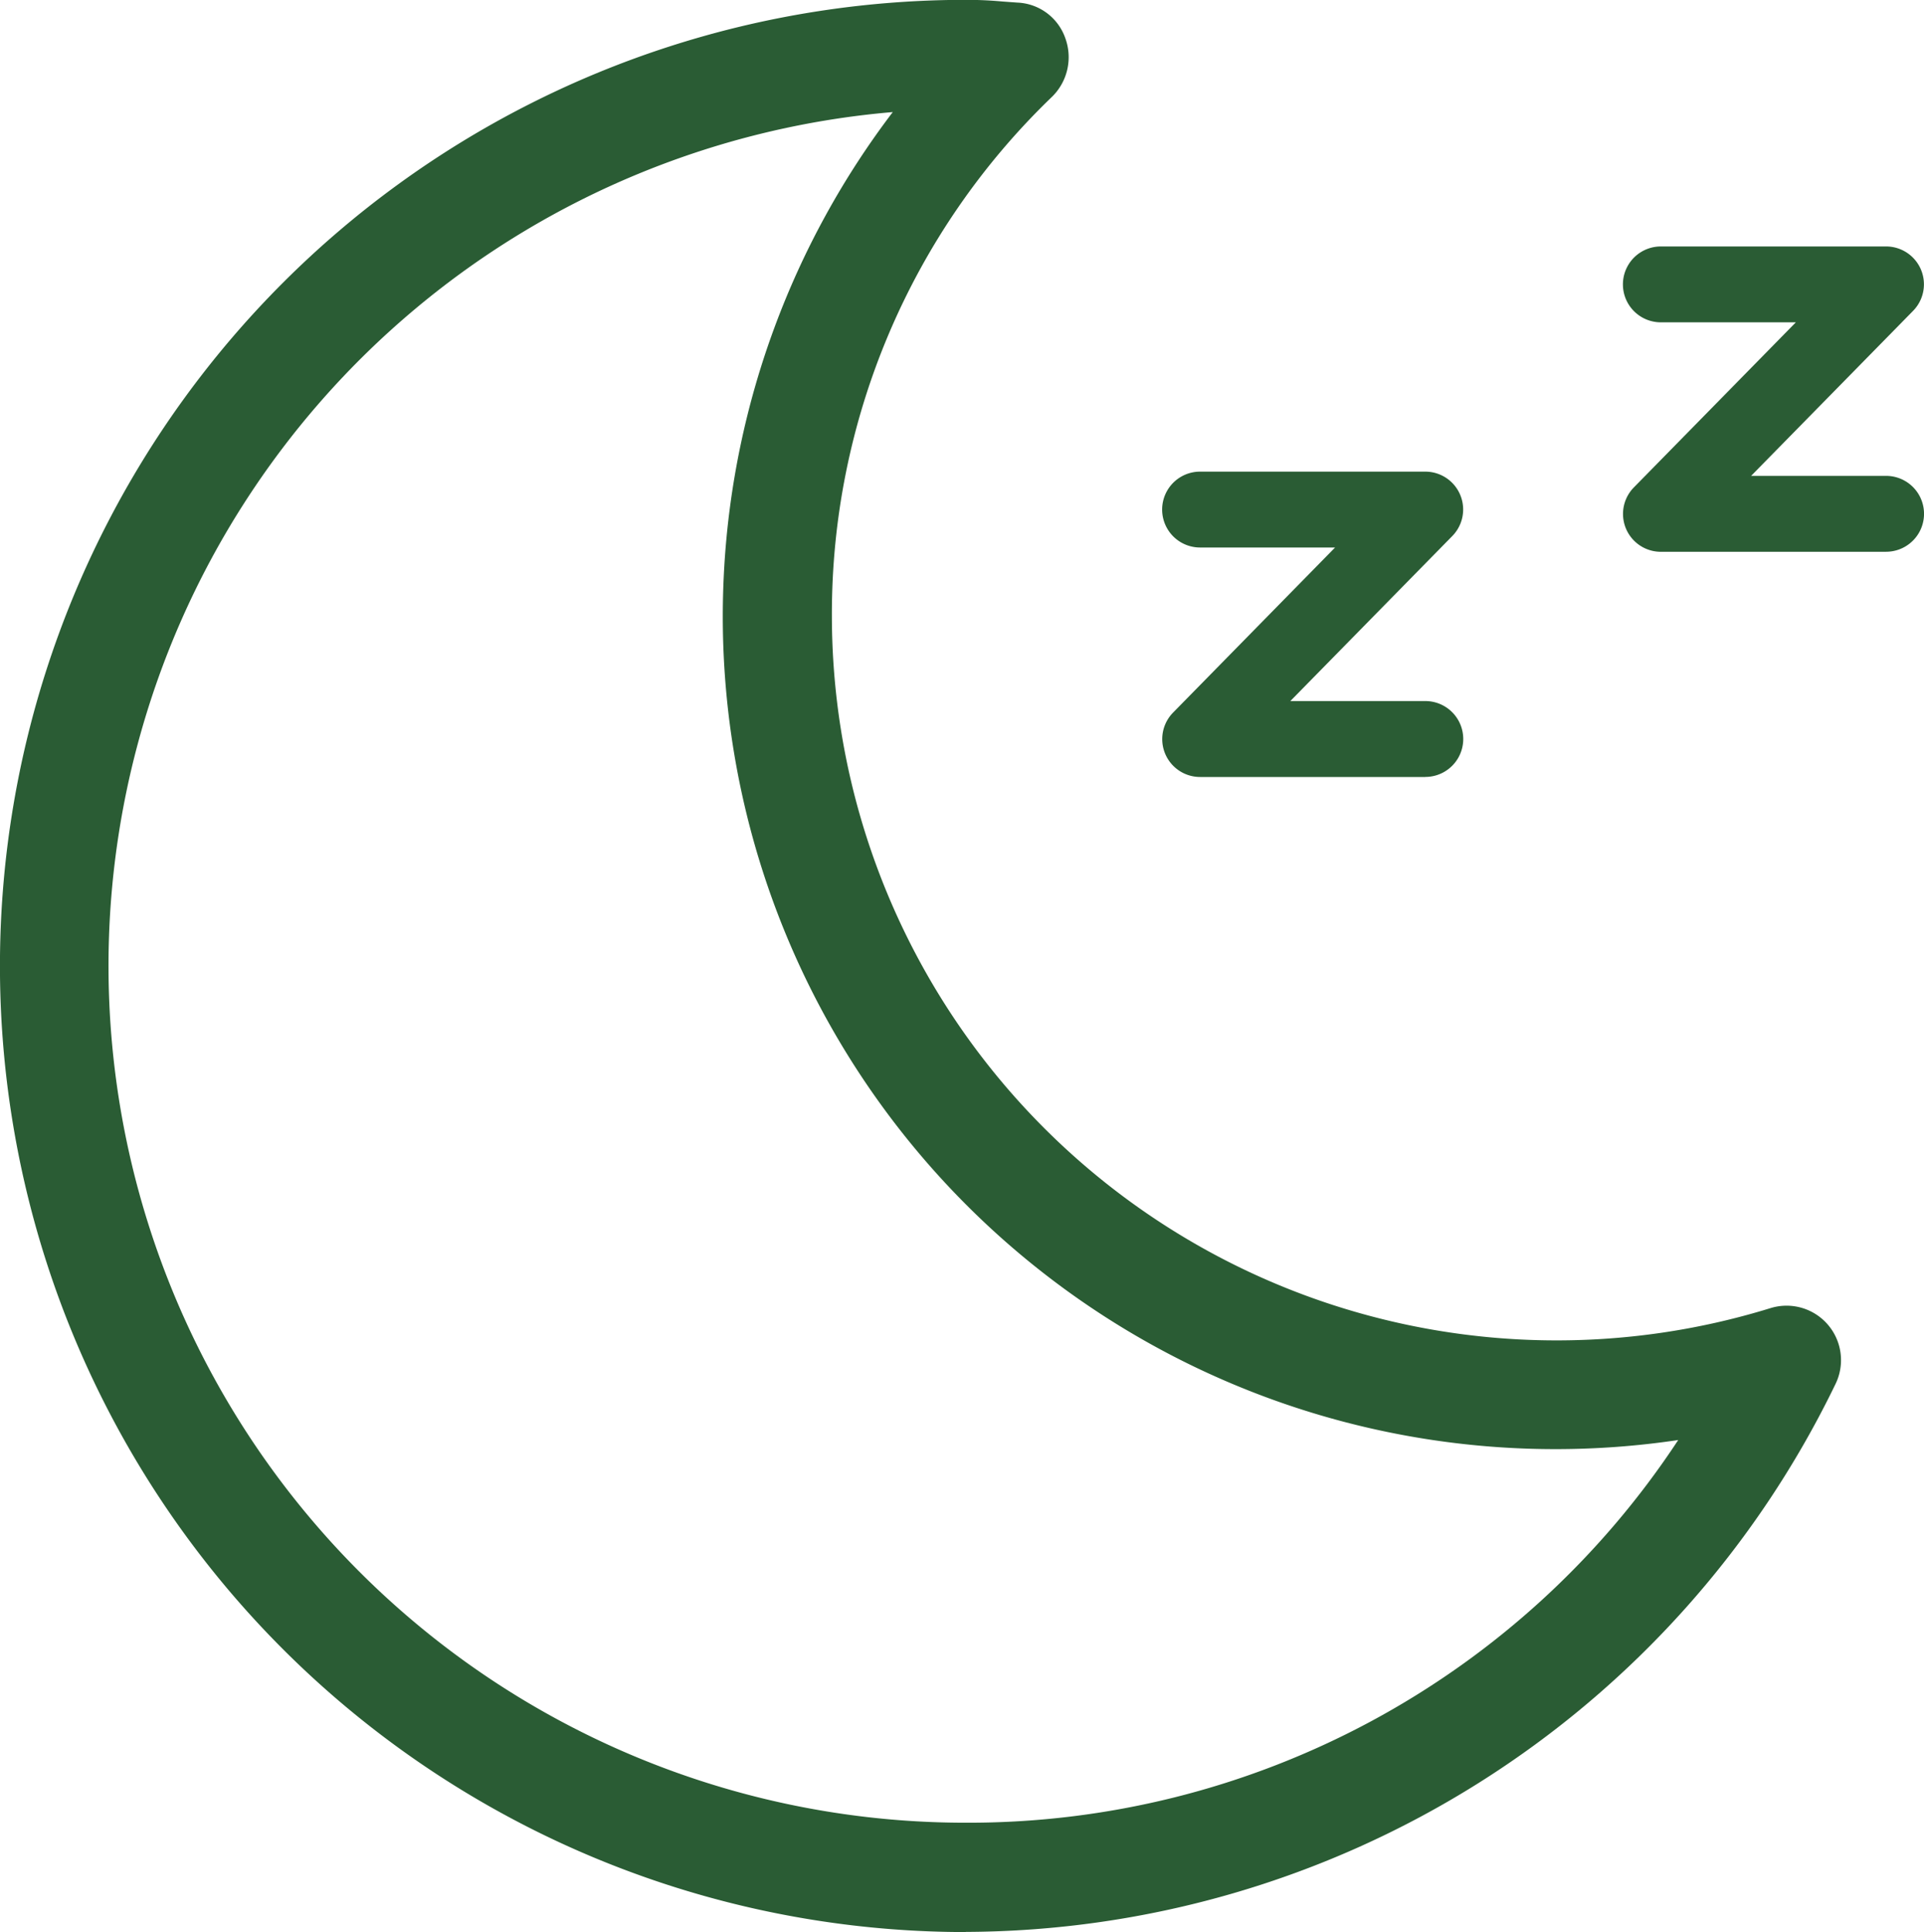
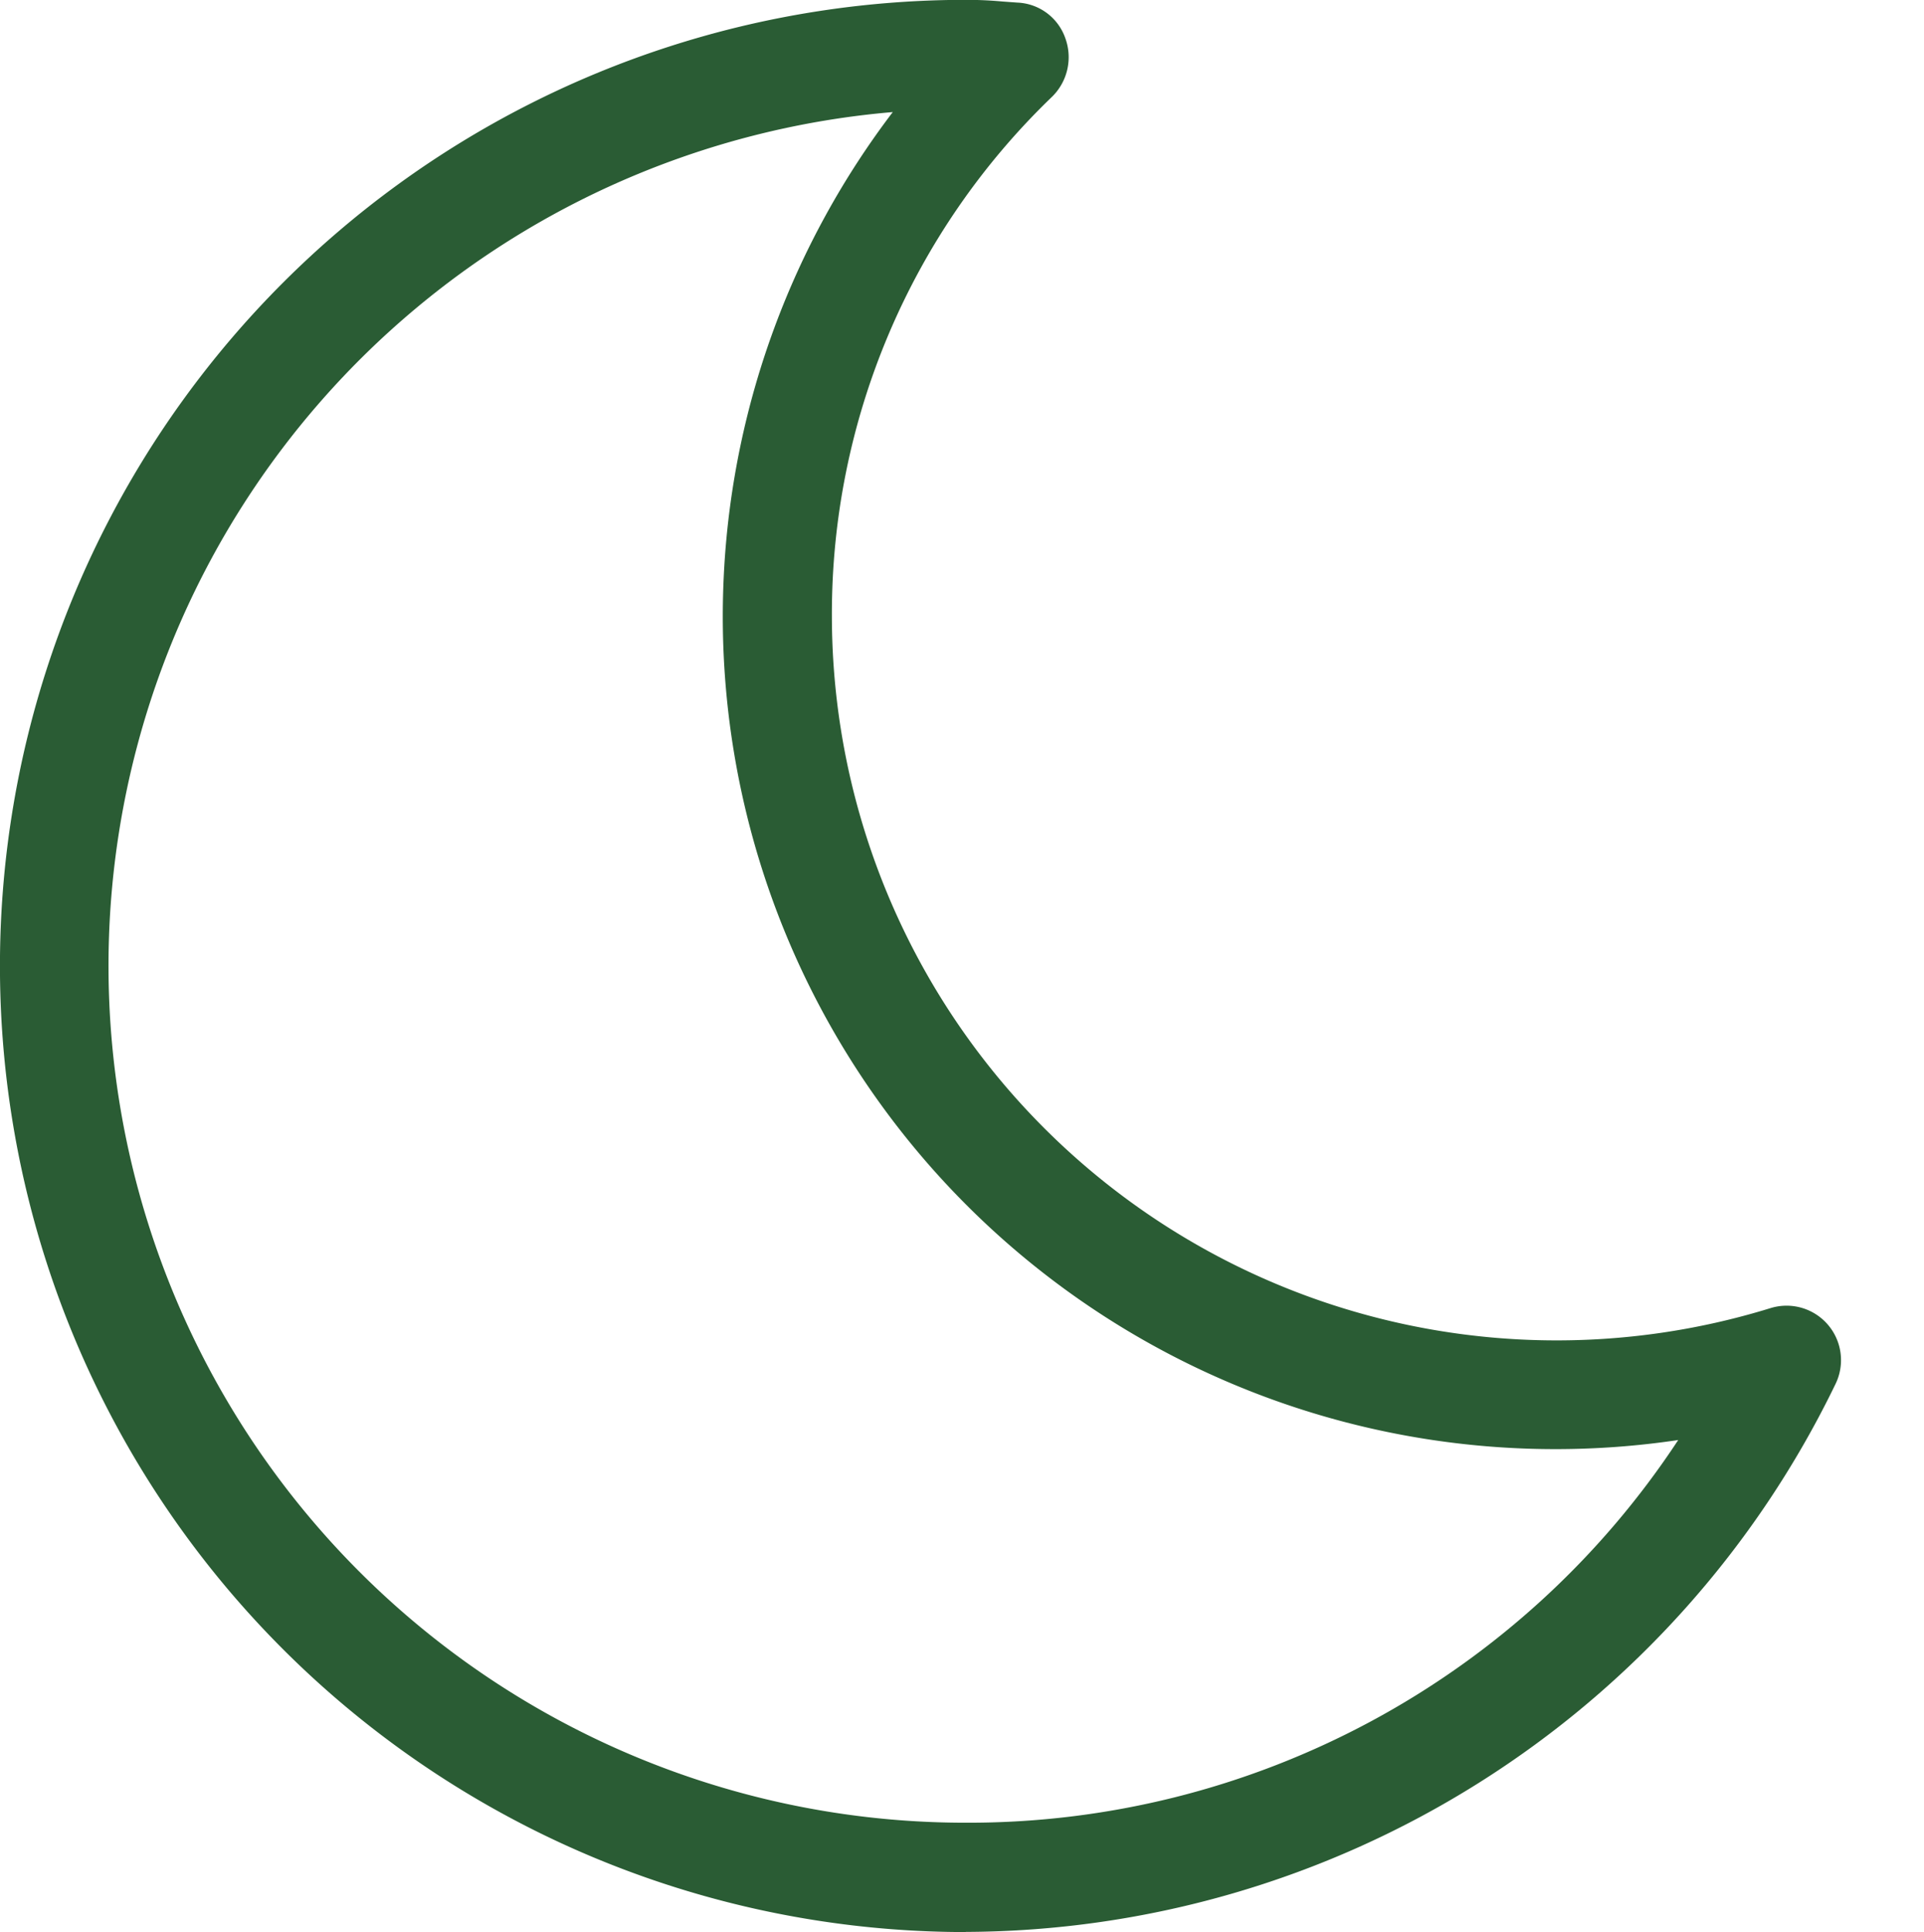
<svg xmlns="http://www.w3.org/2000/svg" viewBox="0 0 39.438 39.597" height="39.597" width="39.438">
  <defs>
    <style>.a{fill:#2a5c34;}</style>
  </defs>
  <path transform="translate(-256.038 -243.578)" d="M275.837,283.175a19.8,19.8,0,1,1,0-39.6c.258,0,.5.011.751.034l.3.022a1.088,1.088,0,0,1,.986.728,1.136,1.136,0,0,1-.269,1.2,14.7,14.7,0,0,0-4.515,10.644,14.856,14.856,0,0,0,19.238,14.185,1.116,1.116,0,0,1,1.333,1.557,19.885,19.885,0,0,1-17.827,11.227Zm-1.5-37.3a17.561,17.561,0,0,0,1.49,35.059,17.411,17.411,0,0,0,14.611-7.843,17.068,17.068,0,0,1-16.1-27.216Z" class="a" />
-   <path transform="translate(-553.289 -276.762)" d="M582.505,292.686h-4.617a.776.776,0,0,1-.552-1.321l3.319-3.382h-2.767a.777.777,0,1,1,0-1.555h4.617a.776.776,0,0,1,.552,1.321l-3.319,3.381h2.767a.777.777,0,0,1,0,1.555Z" class="a" />
-   <path transform="translate(-543.844 -281.377)" d="M582.505,292.686h-4.617a.776.776,0,0,1-.552-1.321l3.319-3.382h-2.767a.777.777,0,1,1,0-1.555h4.617a.776.776,0,0,1,.552,1.321l-3.319,3.381h2.767a.777.777,0,0,1,0,1.555Z" class="a" />
</svg>